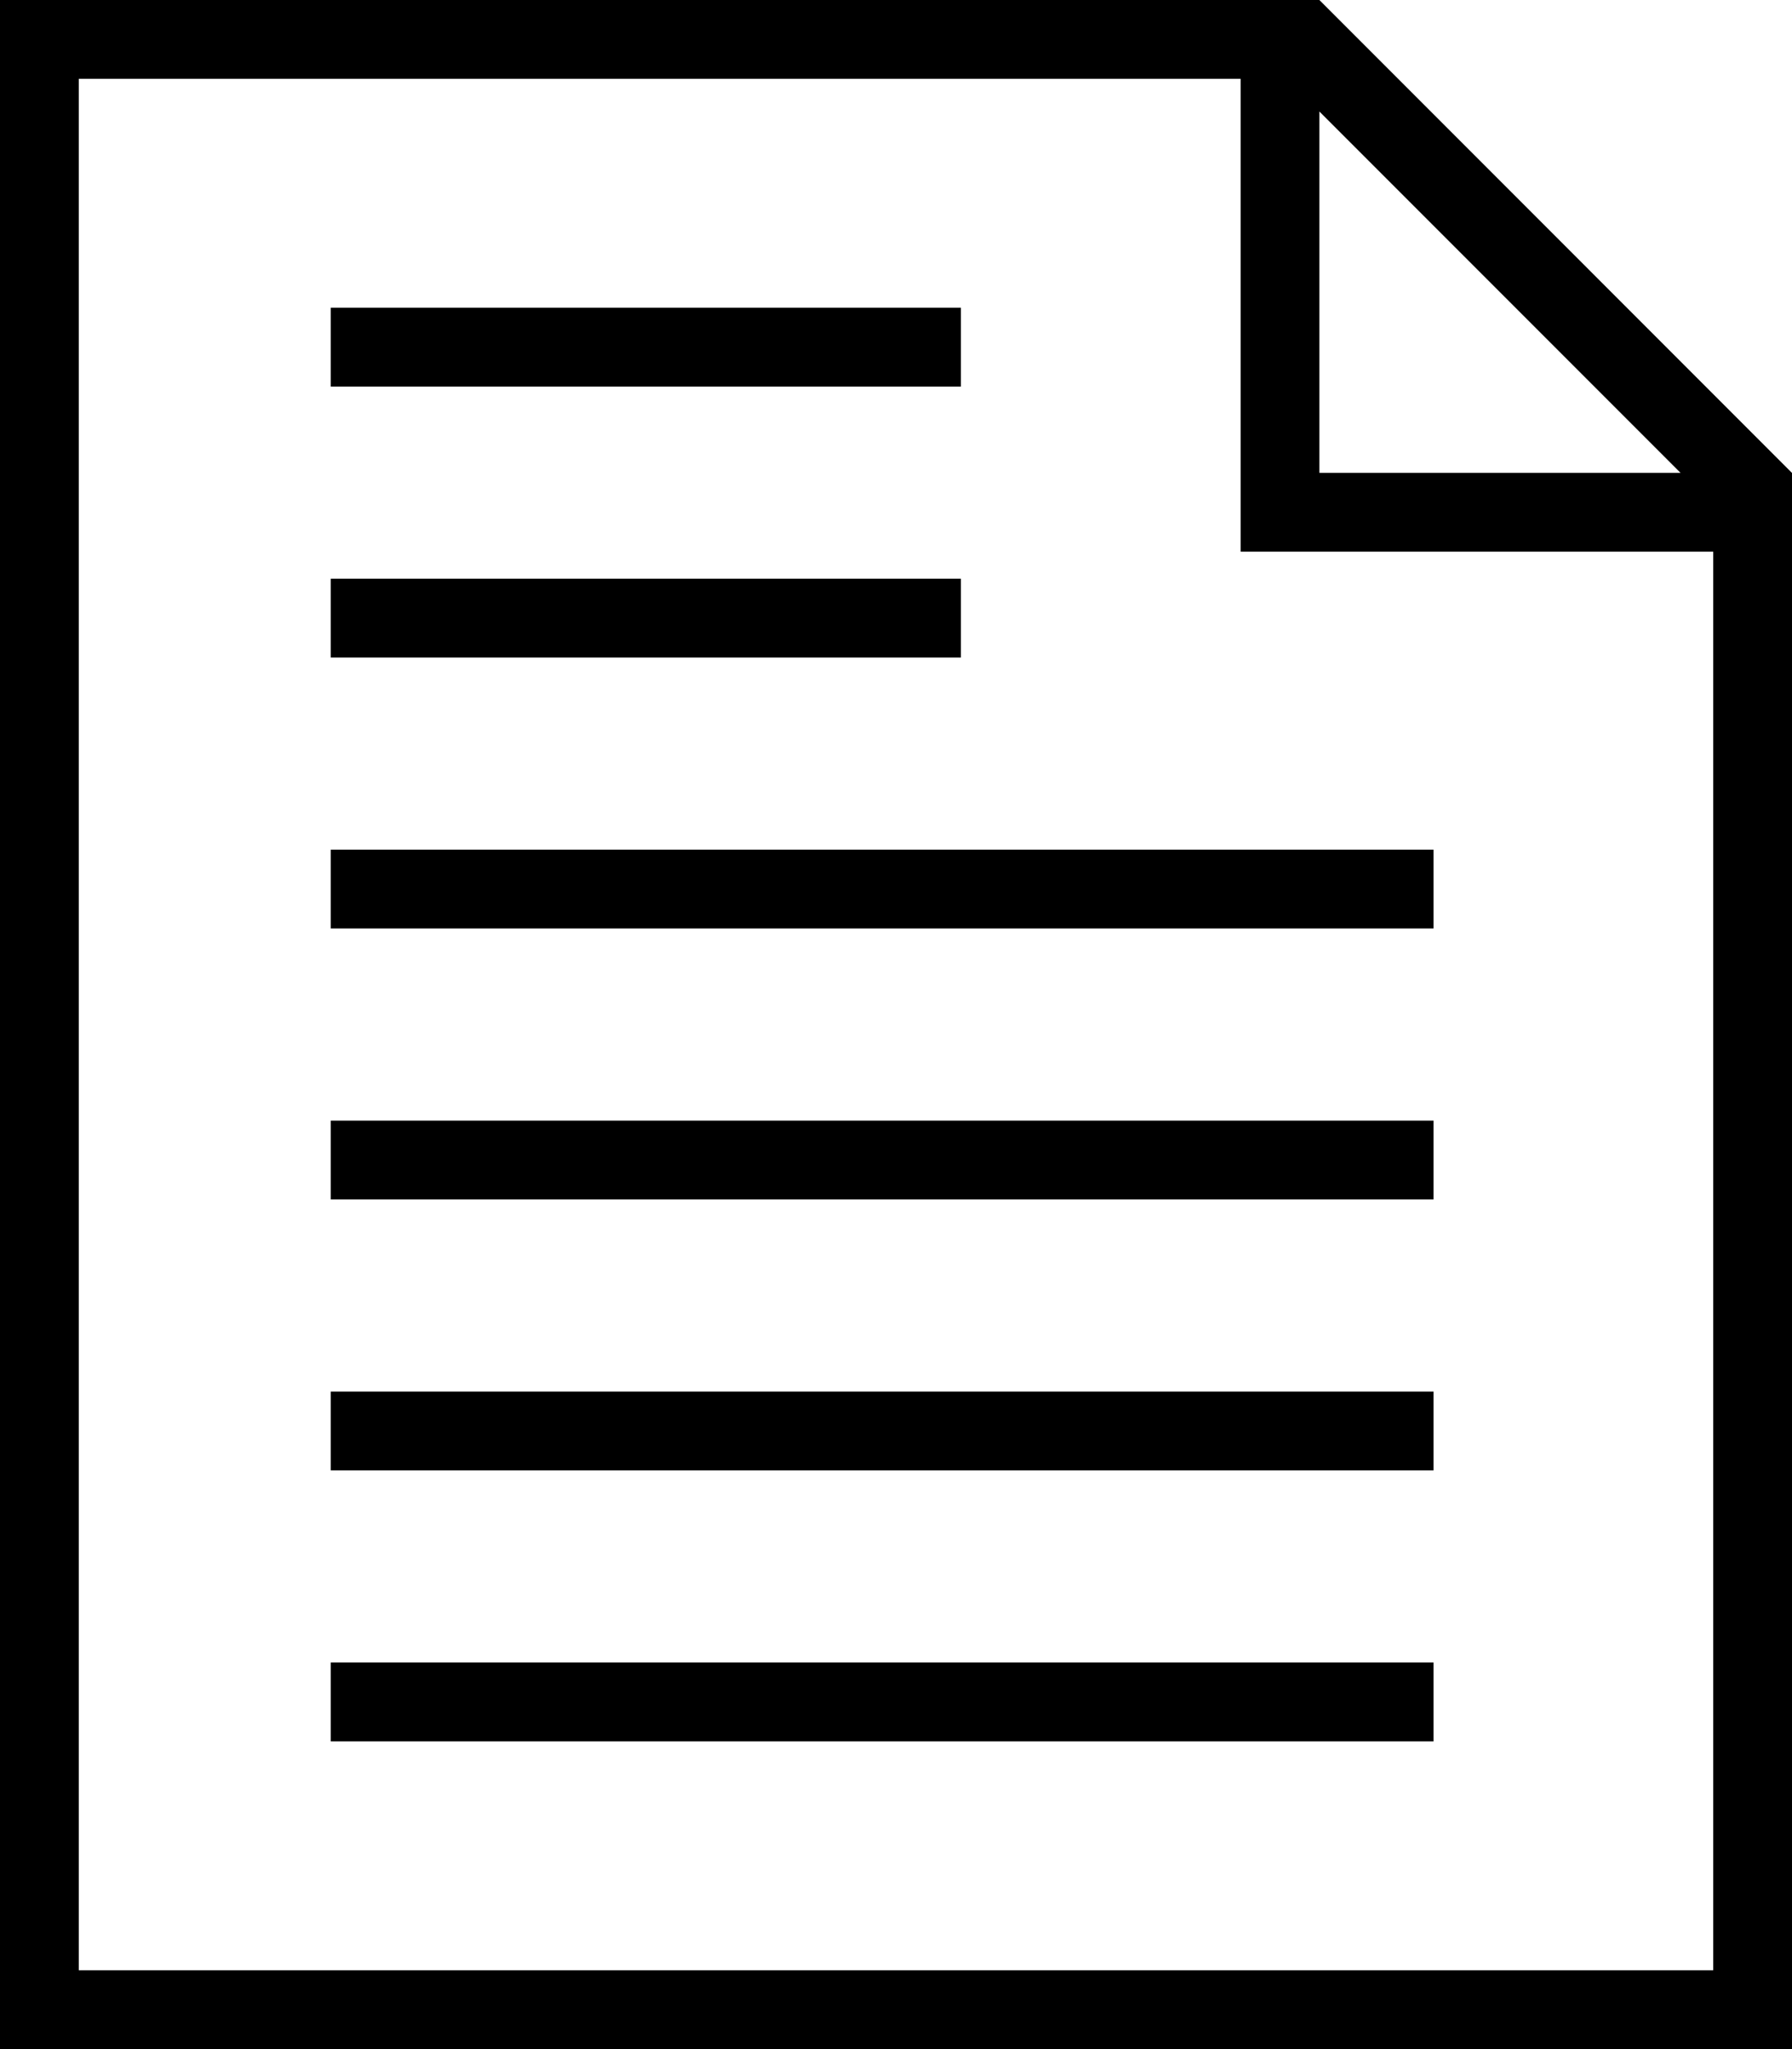
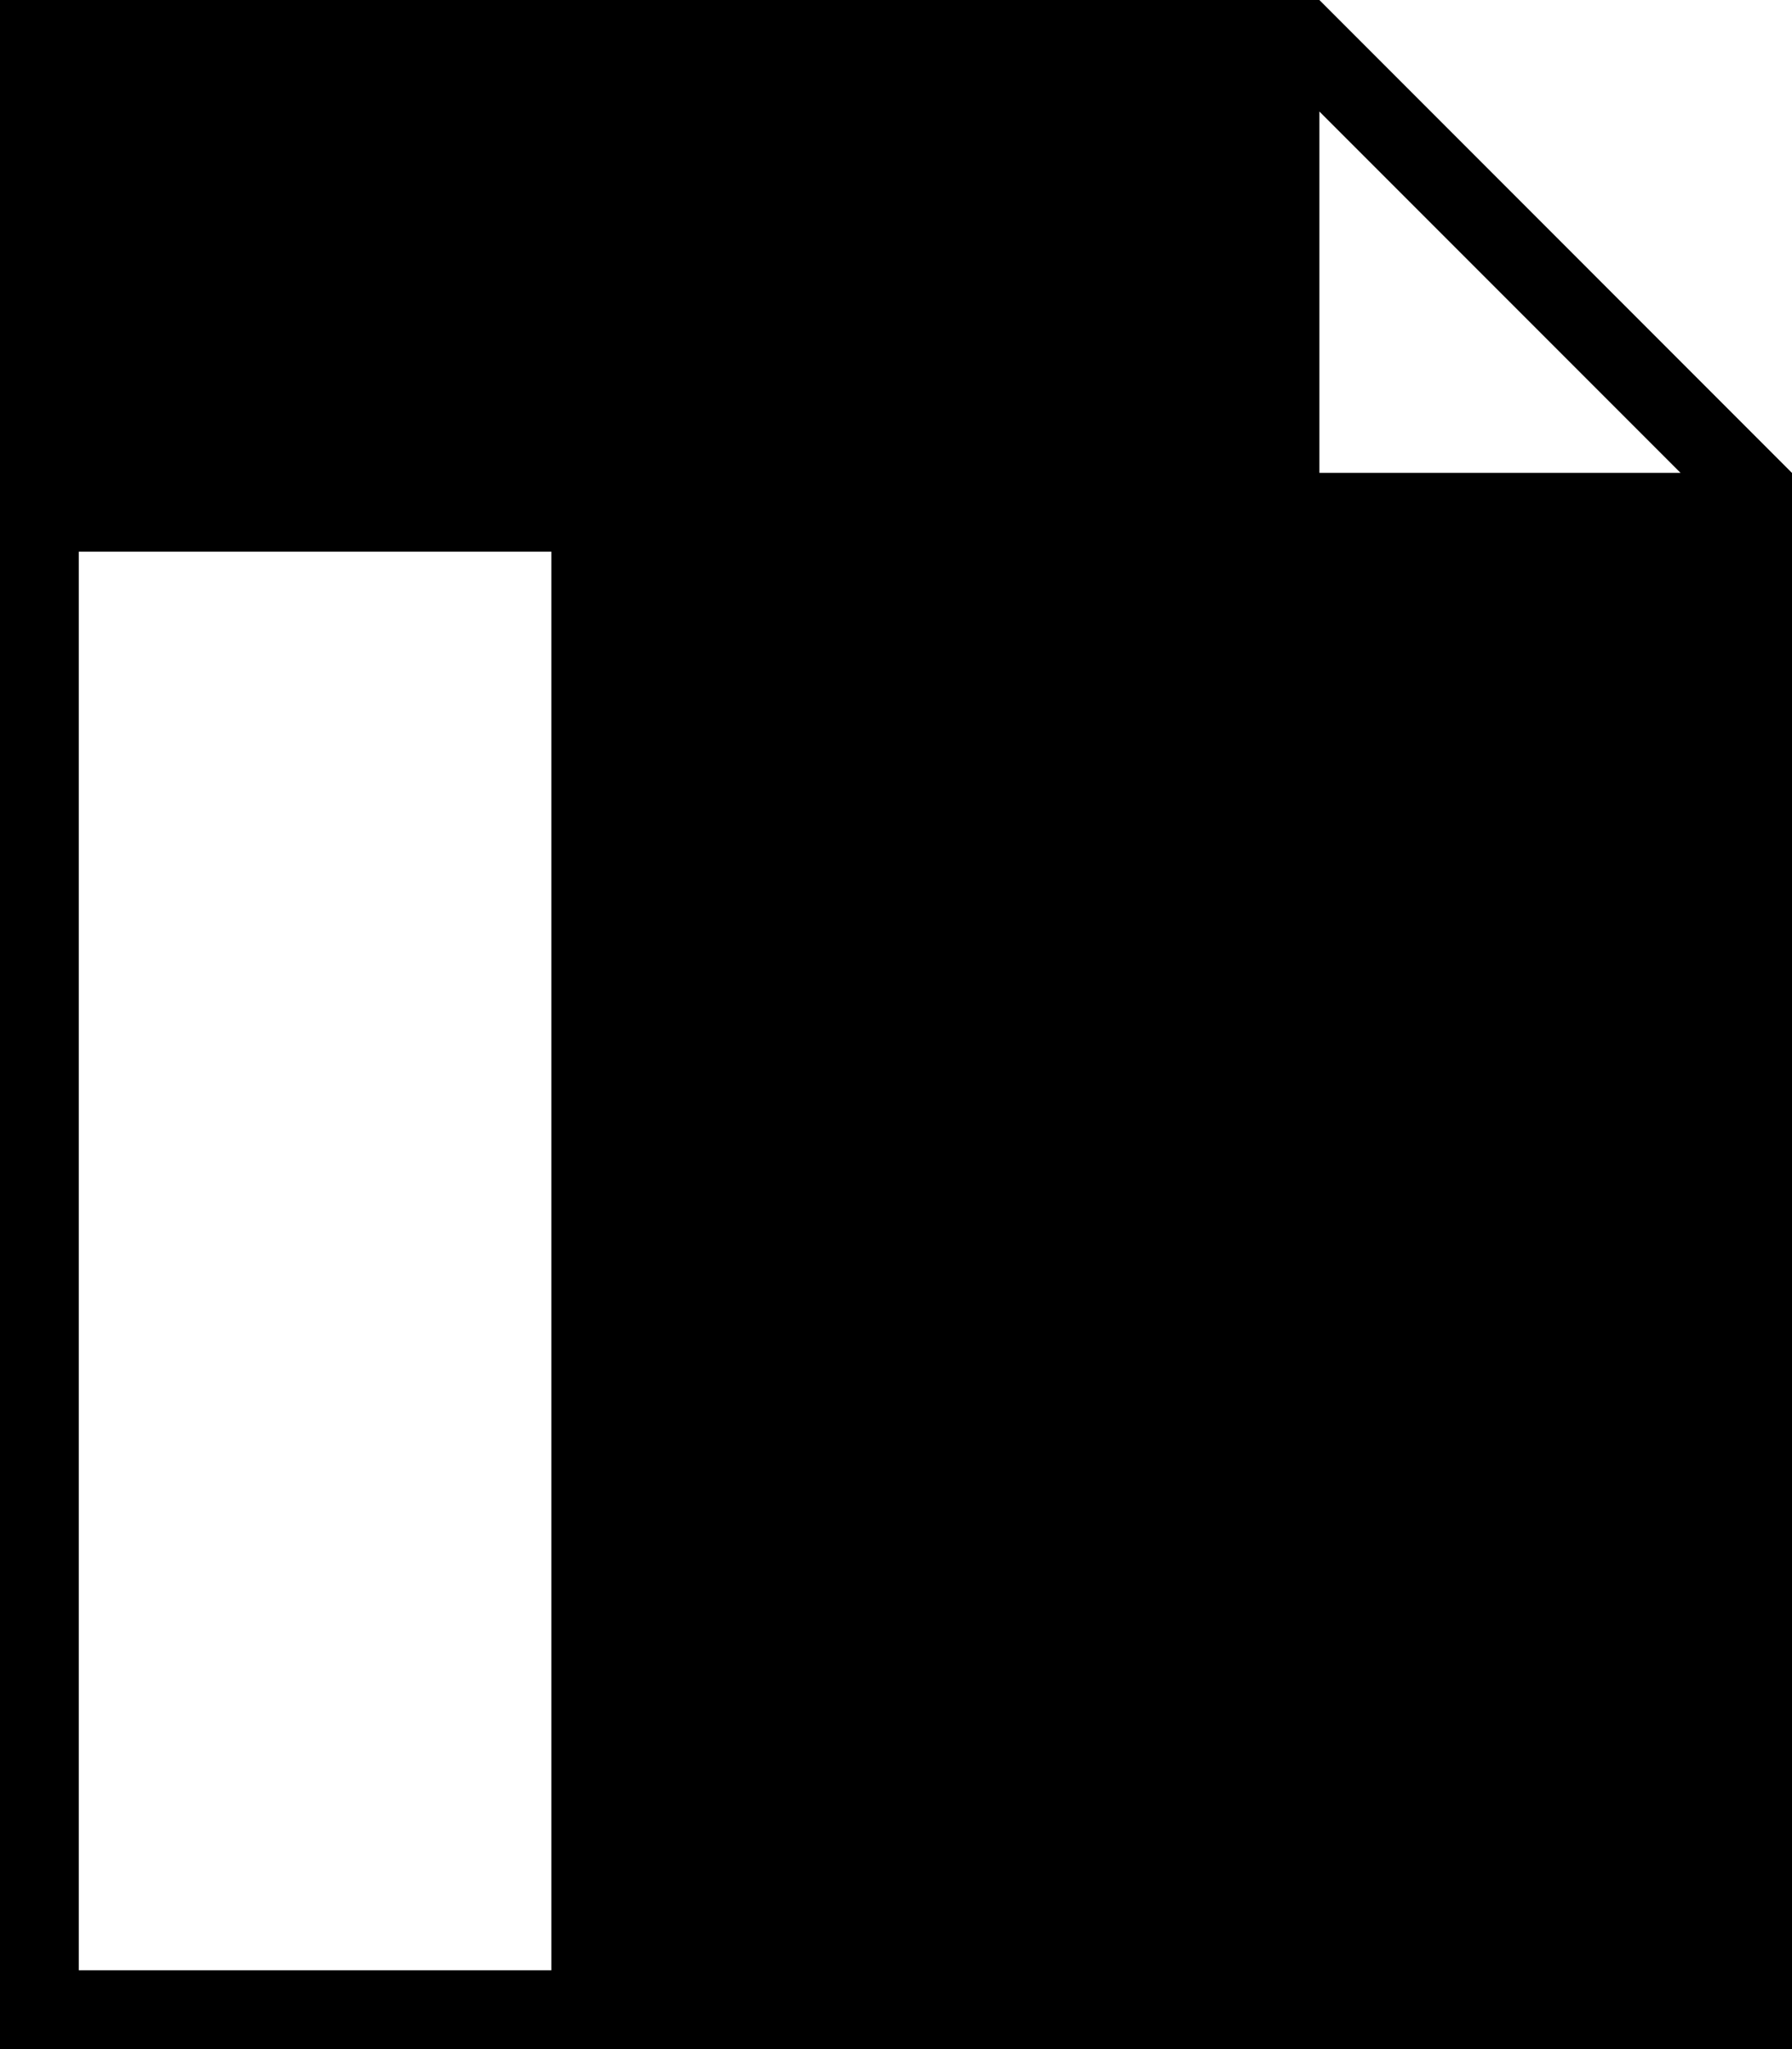
<svg xmlns="http://www.w3.org/2000/svg" viewBox="0 0 227.5 260">
-   <path d="M227.5 60h-.01L167.5 0H0v260h227.5V60zm-14.15 0H167.5V14.15L213.35 60zm4.15 190H10V10h147.5v60h60v180z" />
-   <path d="M41.99 39.05h80v10h-80zm0 34.38h80v10h-80zm0 34.38h140v10h-140zm0 34.38h140v10h-140zm0 34.38h140v10h-140zm0 34.38h140v10h-140z" />
+   <path d="M227.5 60h-.01L167.5 0H0v260h227.5V60zm-14.15 0H167.5V14.15L213.35 60zm4.15 190H10V10v60h60v180z" />
</svg>